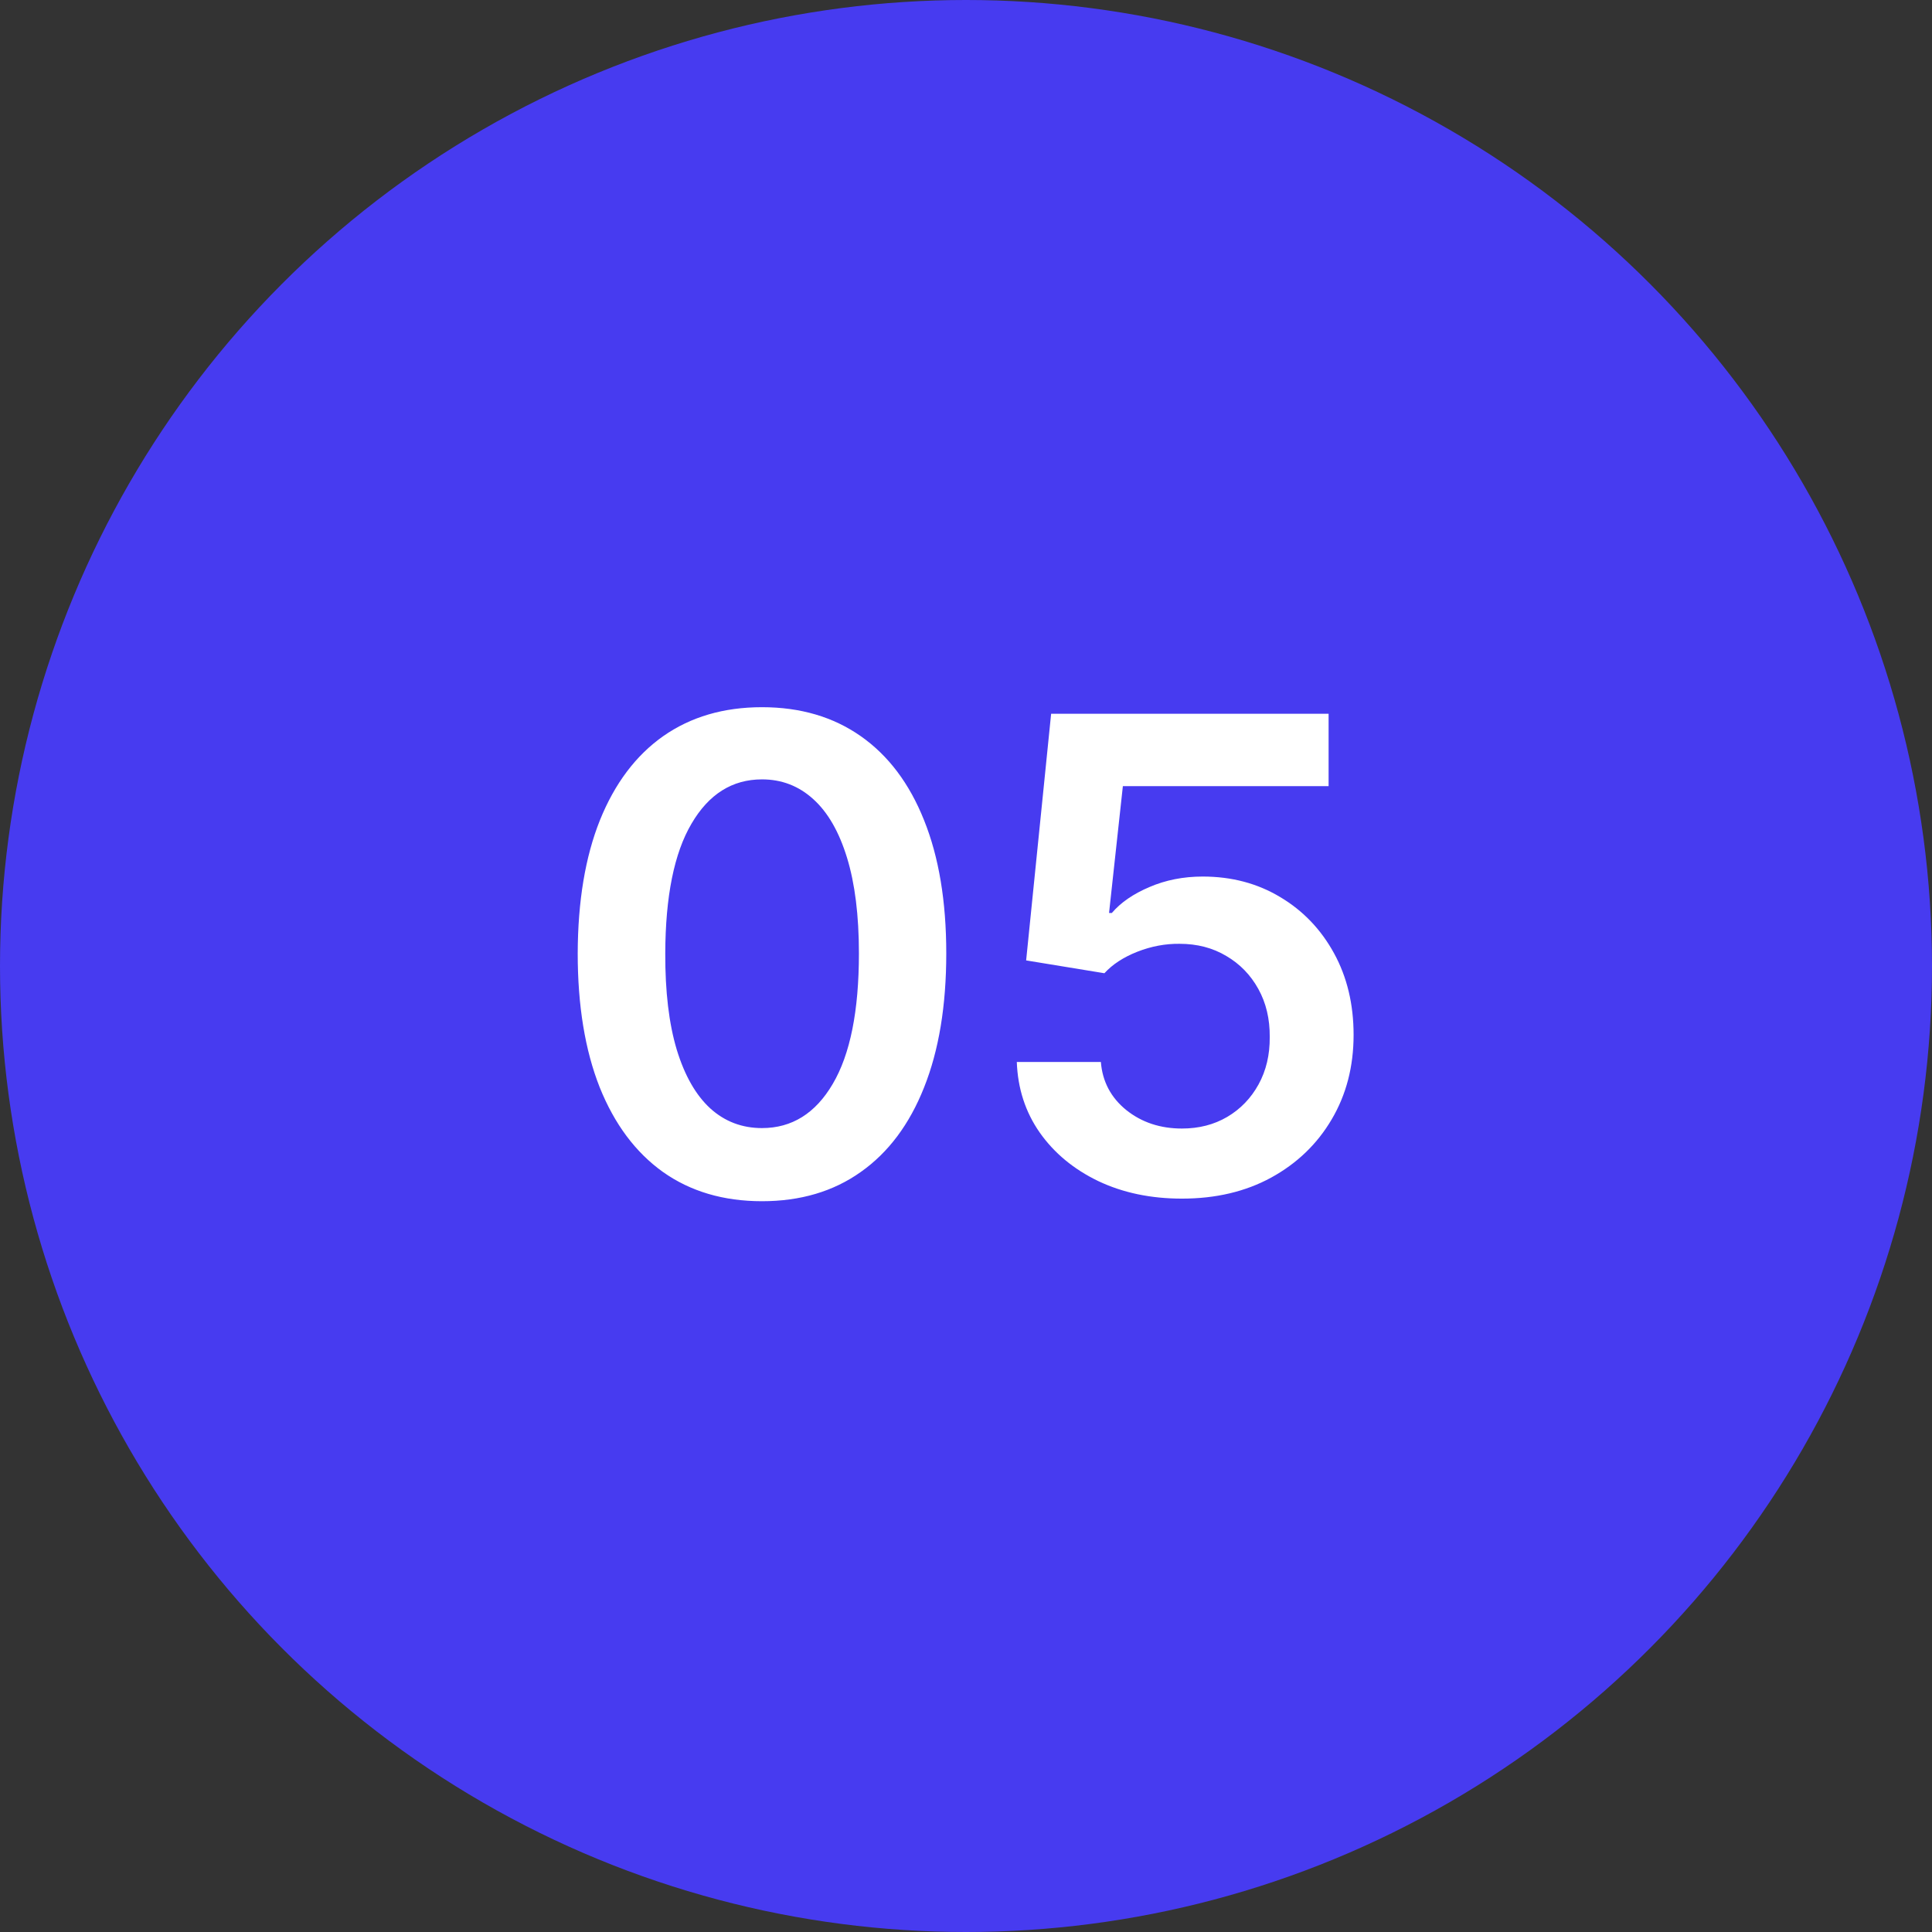
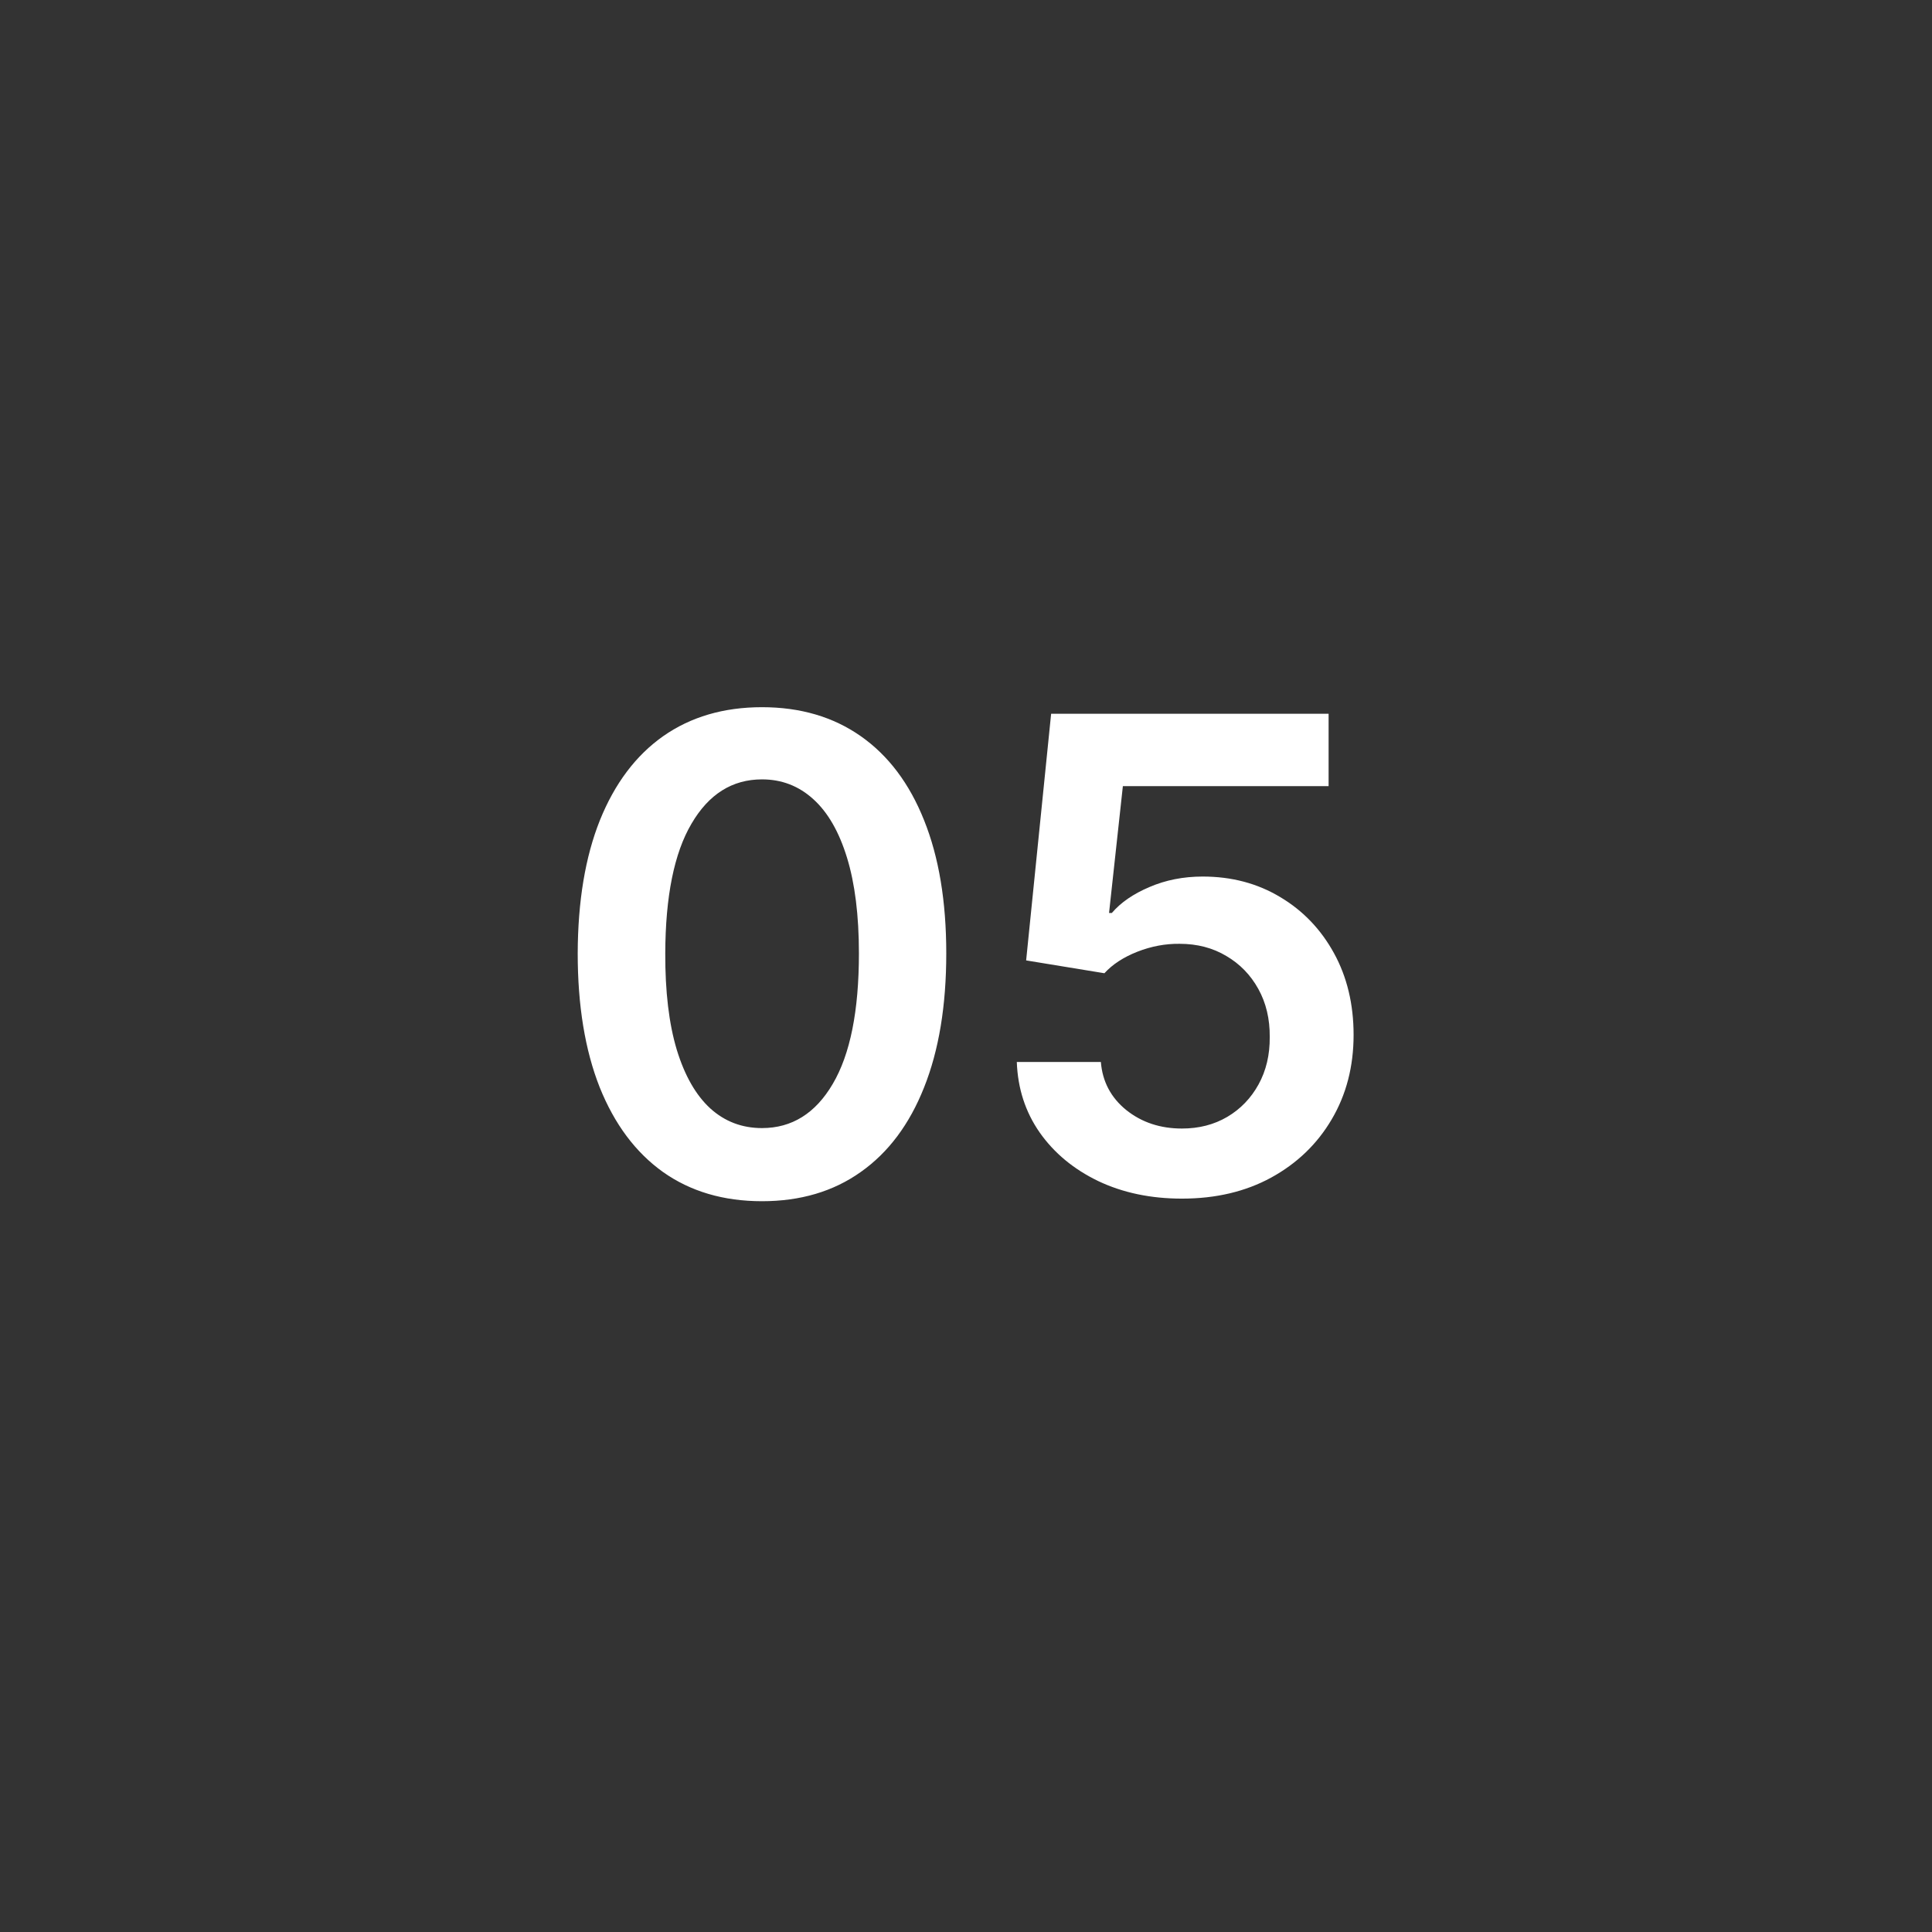
<svg xmlns="http://www.w3.org/2000/svg" width="47" height="47" viewBox="0 0 47 47" fill="none">
  <rect x="0" y="0" width="47" height="47" fill="#333333" stroke="none" />
-   <circle cx="23.5" cy="23.5" r="23.5" fill="#473BF0" />
  <path d="M18.537 29.222C17.601 29.222 16.798 28.985 16.128 28.511C15.461 28.034 14.948 27.347 14.588 26.449C14.232 25.547 14.054 24.462 14.054 23.193C14.058 21.924 14.238 20.845 14.594 19.954C14.954 19.061 15.467 18.379 16.133 17.909C16.804 17.439 17.605 17.204 18.537 17.204C19.469 17.204 20.27 17.439 20.94 17.909C21.611 18.379 22.124 19.061 22.48 19.954C22.84 20.849 23.02 21.928 23.02 23.193C23.02 24.466 22.84 25.553 22.48 26.454C22.124 27.352 21.611 28.038 20.94 28.511C20.273 28.985 19.472 29.222 18.537 29.222ZM18.537 27.443C19.264 27.443 19.838 27.085 20.258 26.369C20.683 25.65 20.895 24.591 20.895 23.193C20.895 22.269 20.798 21.492 20.605 20.864C20.412 20.235 20.139 19.761 19.787 19.443C19.434 19.121 19.018 18.96 18.537 18.96C17.813 18.96 17.241 19.32 16.821 20.04C16.4 20.756 16.188 21.807 16.184 23.193C16.181 24.121 16.273 24.901 16.463 25.534C16.656 26.167 16.929 26.644 17.281 26.966C17.633 27.284 18.052 27.443 18.537 27.443ZM28.753 29.159C27.995 29.159 27.317 29.017 26.719 28.733C26.12 28.445 25.645 28.051 25.293 27.551C24.944 27.051 24.759 26.479 24.736 25.835H26.781C26.819 26.312 27.026 26.703 27.401 27.006C27.776 27.305 28.227 27.454 28.753 27.454C29.166 27.454 29.533 27.36 29.855 27.171C30.177 26.981 30.431 26.718 30.617 26.381C30.802 26.044 30.893 25.659 30.889 25.227C30.893 24.788 30.8 24.398 30.611 24.057C30.422 23.716 30.162 23.449 29.832 23.256C29.503 23.059 29.124 22.96 28.696 22.96C28.348 22.956 28.005 23.021 27.668 23.153C27.331 23.286 27.064 23.46 26.867 23.676L24.963 23.364L25.571 17.364H32.321V19.125H27.316L26.98 22.21H27.048C27.264 21.956 27.569 21.746 27.963 21.579C28.357 21.409 28.789 21.324 29.259 21.324C29.963 21.324 30.592 21.491 31.145 21.824C31.698 22.153 32.134 22.608 32.452 23.188C32.77 23.767 32.929 24.43 32.929 25.176C32.929 25.945 32.751 26.631 32.395 27.233C32.043 27.831 31.552 28.303 30.923 28.648C30.298 28.989 29.575 29.159 28.753 29.159Z" fill="white" />
</svg>